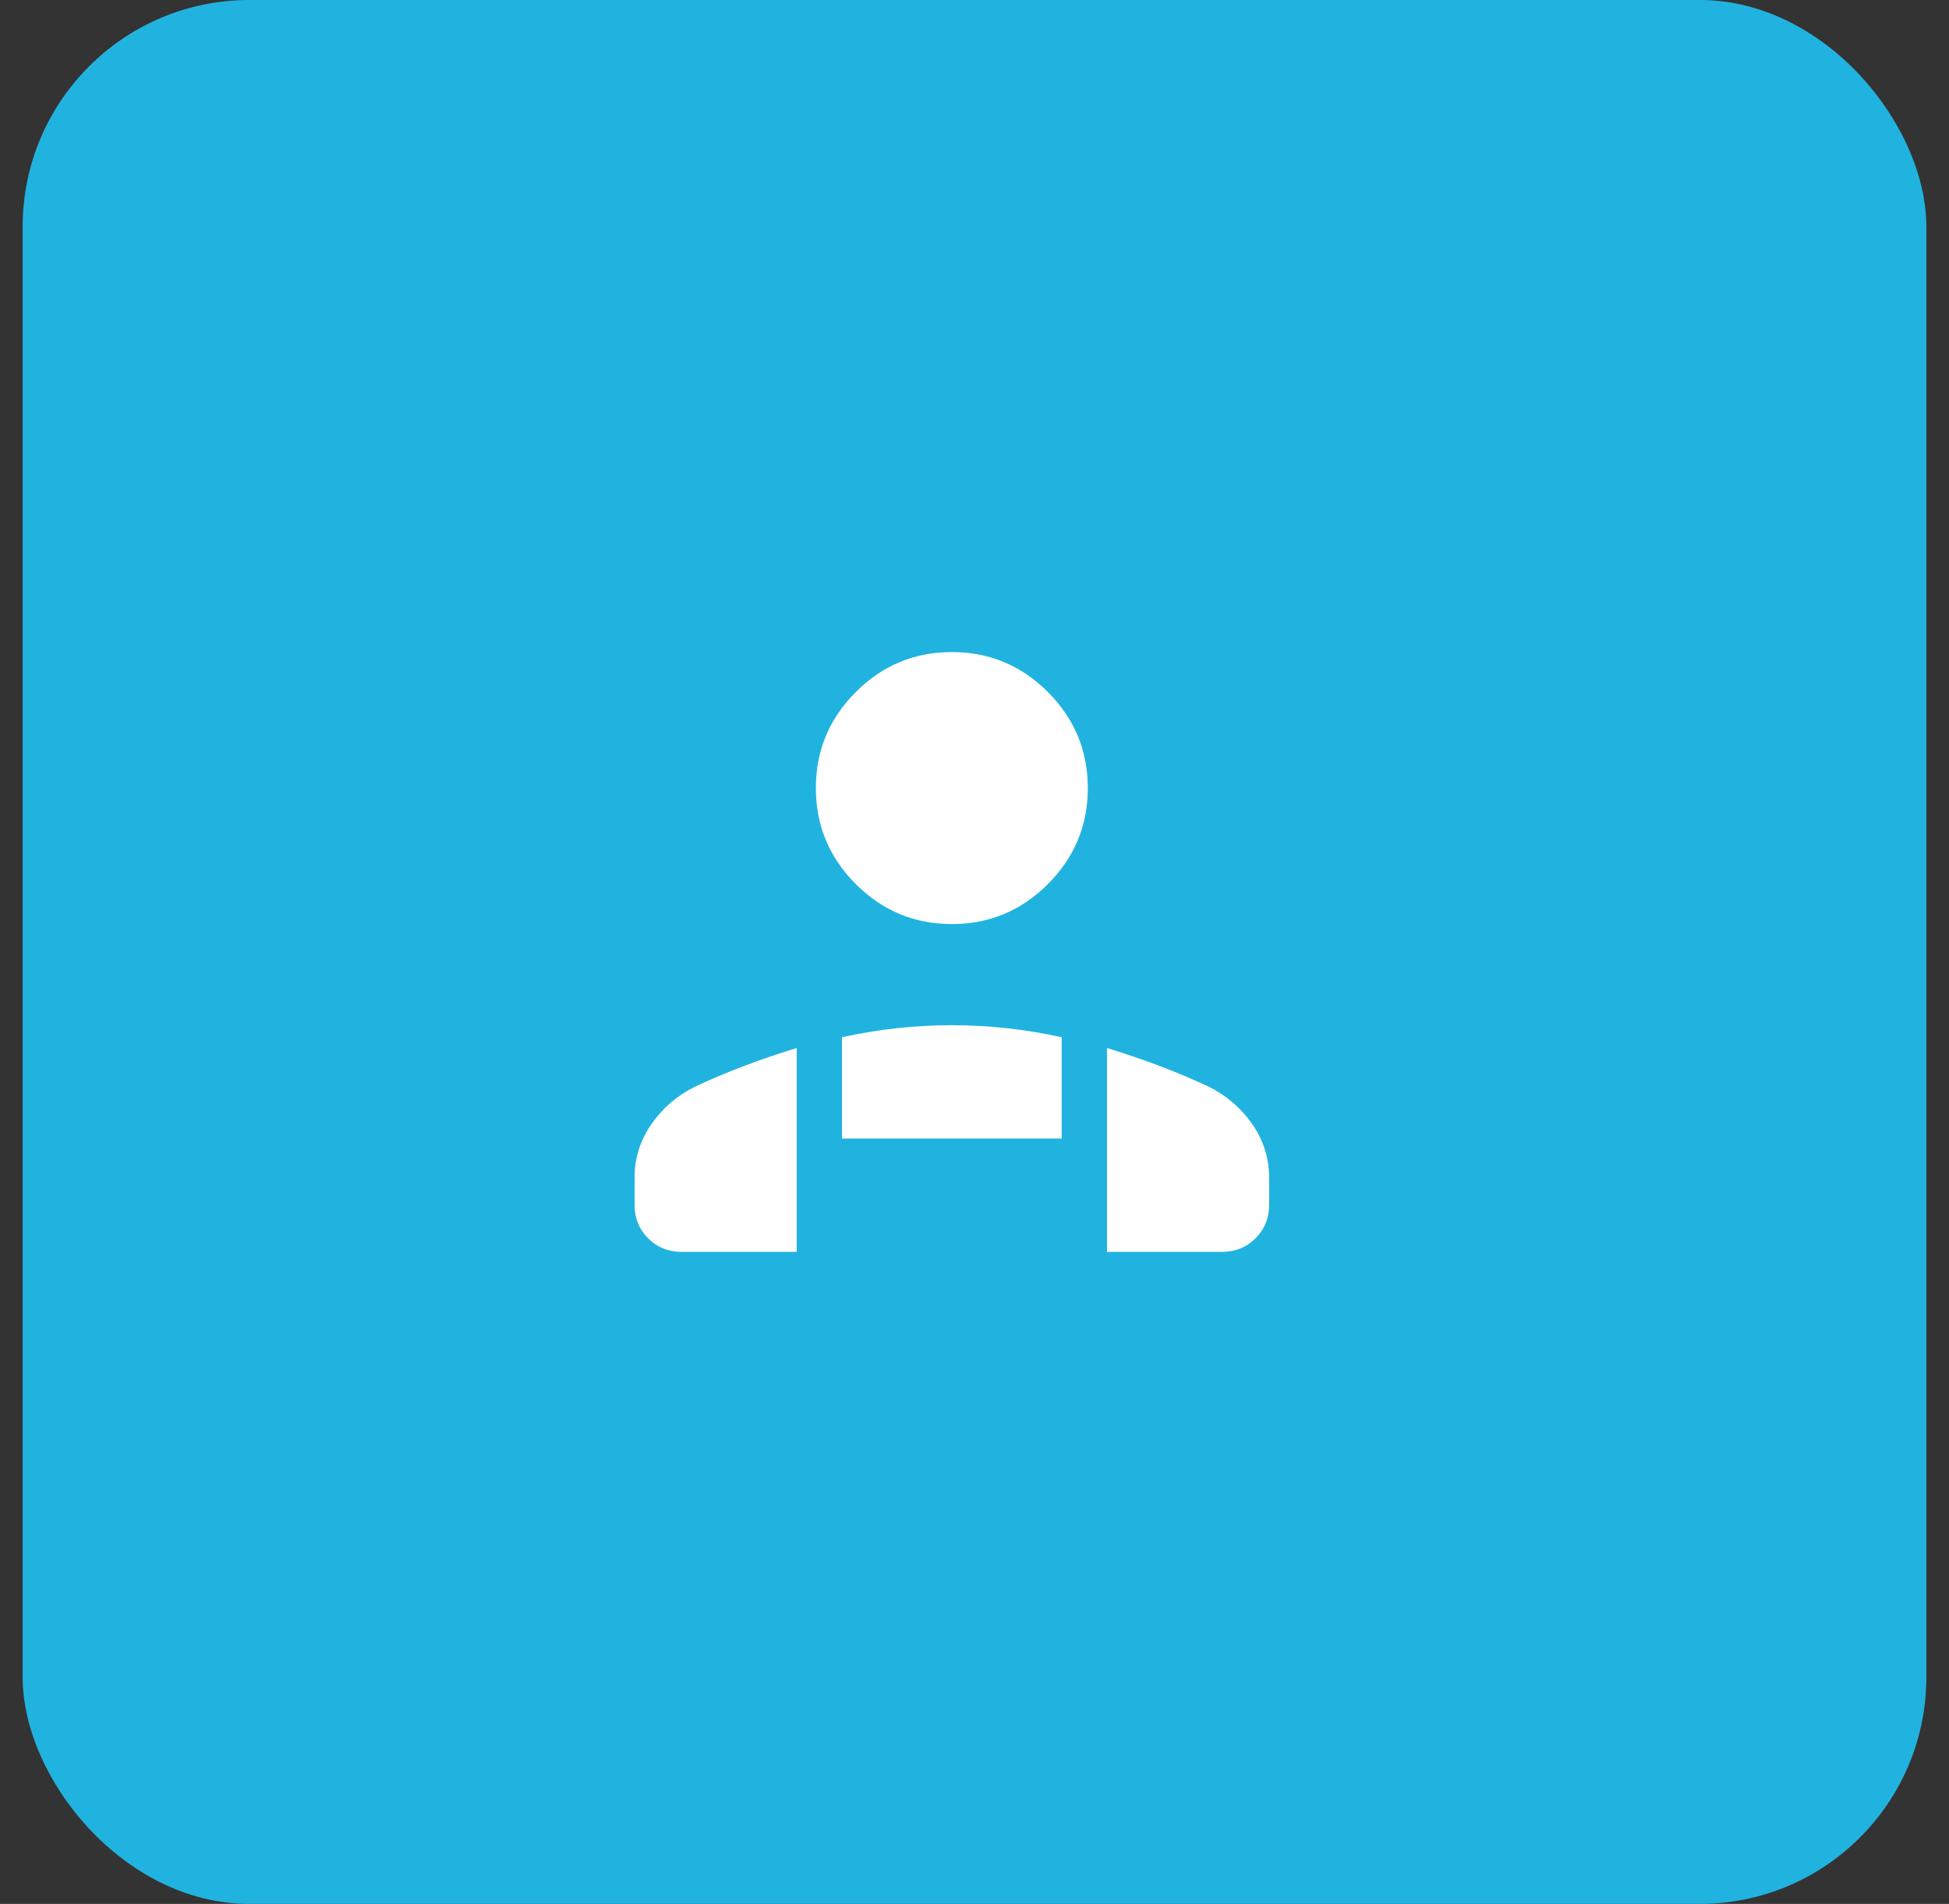
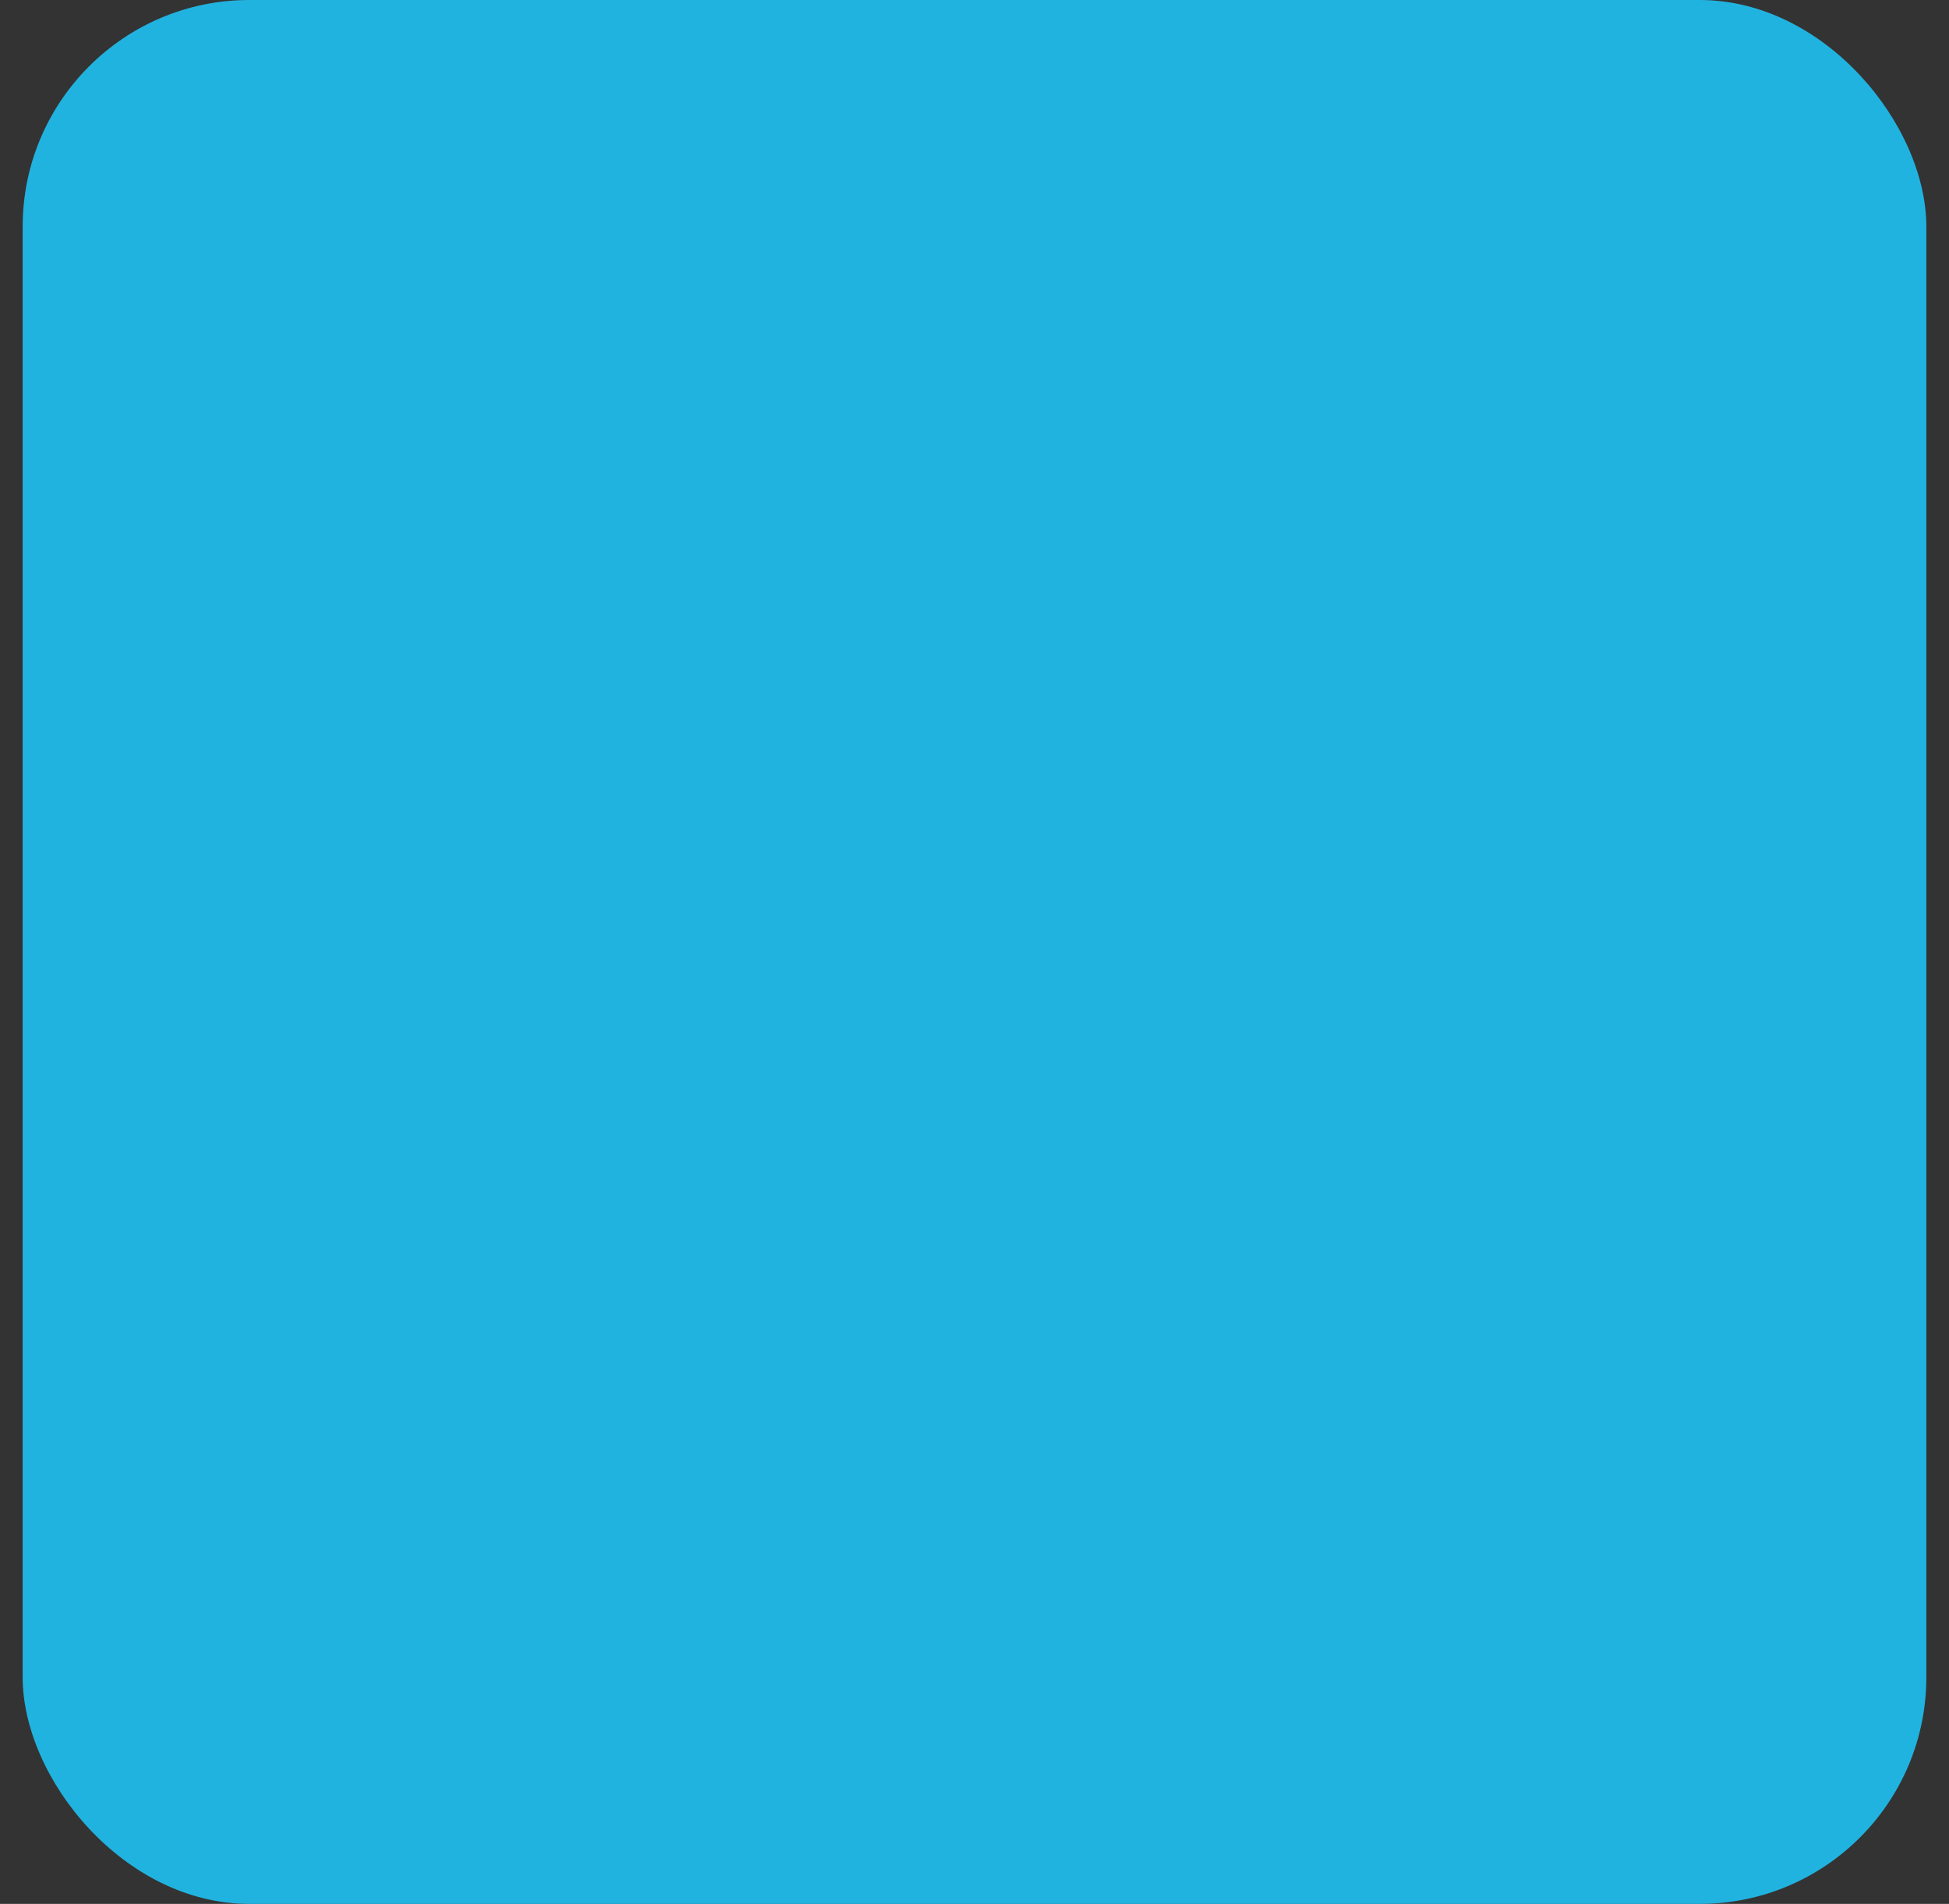
<svg xmlns="http://www.w3.org/2000/svg" width="43" height="42" viewBox="0 0 43 42" fill="none">
  <rect x="0" y="0" width="43" height="42" fill="#333333" stroke="none" />
  <rect x="0.5" width="42" height="42" rx="5" fill="#21B3E0" />
-   <path d="M21 20.385C20.175 20.385 19.469 20.091 18.881 19.503C18.294 18.916 18 18.21 18 17.385C18 16.56 18.294 15.854 18.881 15.266C19.469 14.678 20.175 14.385 21 14.385C21.825 14.385 22.531 14.678 23.119 15.266C23.706 15.854 24 16.56 24 17.385C24 18.21 23.706 18.916 23.119 19.503C22.531 20.091 21.825 20.385 21 20.385ZM24.423 27.616V23.119C24.813 23.239 25.195 23.369 25.57 23.51C25.944 23.65 26.31 23.805 26.669 23.973C27.067 24.172 27.388 24.45 27.633 24.806C27.878 25.162 28 25.552 28 25.977V26.577C28 26.871 27.9 27.117 27.701 27.317C27.502 27.516 27.255 27.616 26.962 27.616H24.423ZM18.577 25.116V22.881C18.981 22.793 19.385 22.726 19.788 22.682C20.192 22.638 20.596 22.616 21 22.616C21.404 22.616 21.808 22.638 22.212 22.682C22.615 22.726 23.019 22.793 23.423 22.881V25.116H18.577ZM14 26.577V25.977C14 25.552 14.122 25.162 14.367 24.806C14.612 24.45 14.933 24.172 15.331 23.973C15.69 23.805 16.056 23.65 16.43 23.51C16.805 23.369 17.187 23.239 17.577 23.119V27.616H15.039C14.745 27.616 14.498 27.516 14.299 27.317C14.1 27.117 14 26.871 14 26.577Z" fill="white" />
</svg>